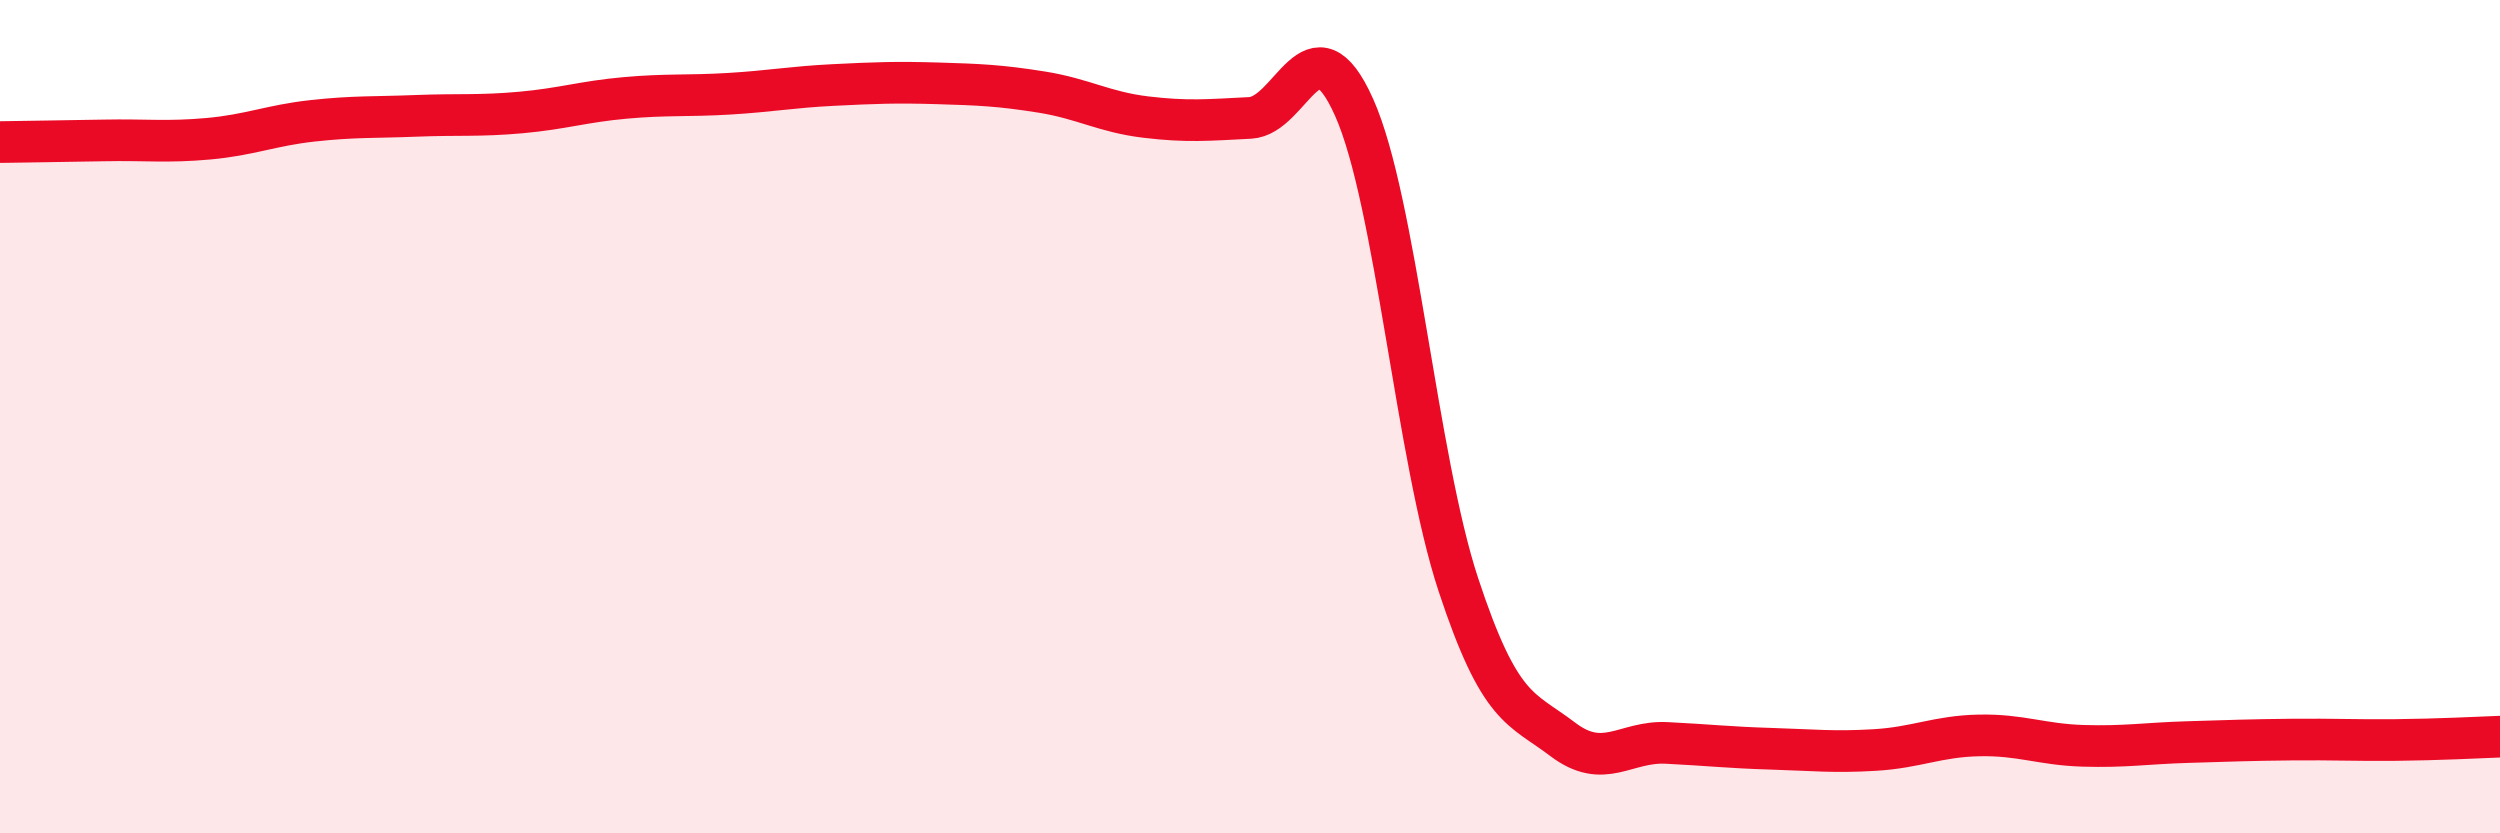
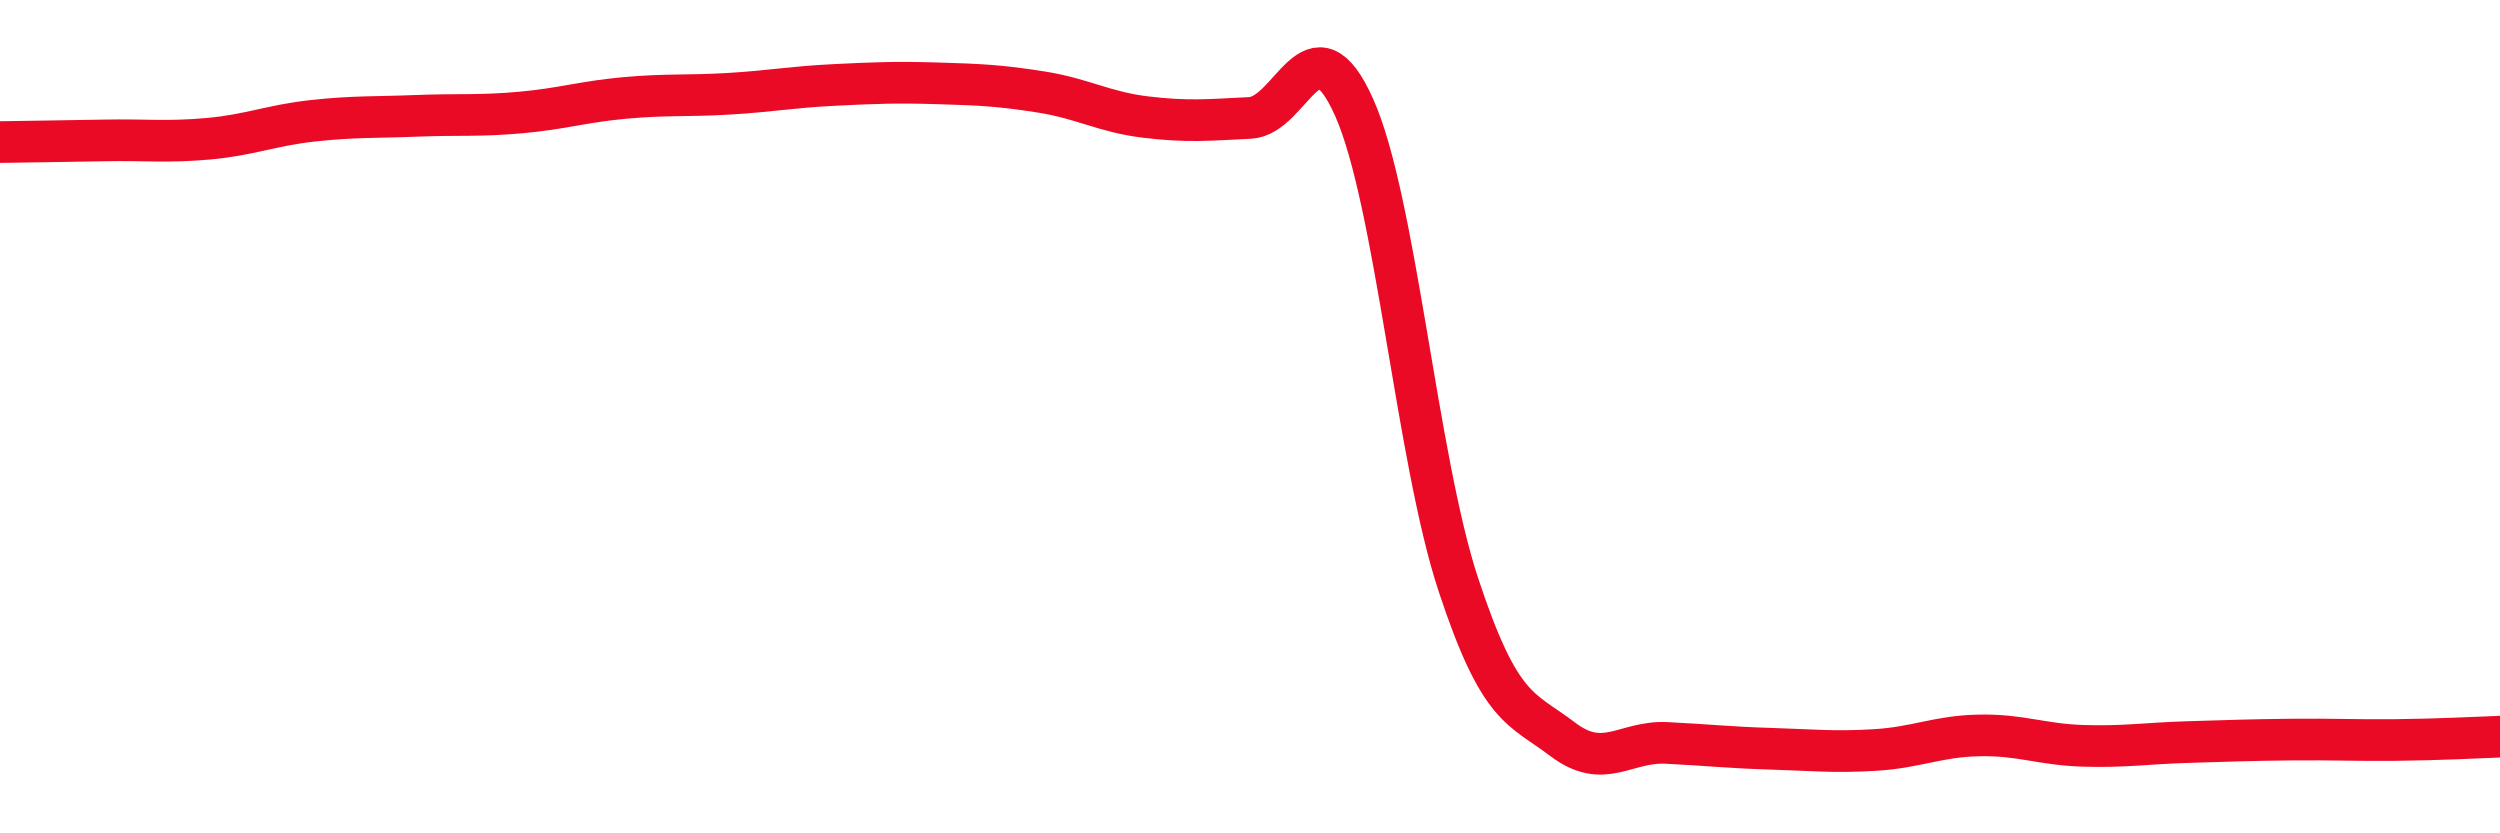
<svg xmlns="http://www.w3.org/2000/svg" width="60" height="20" viewBox="0 0 60 20">
-   <path d="M 0,3.41 C 0.5,3.4 1.5,3.39 2.5,3.37 C 3.5,3.35 4,3.42 5,3.33 C 6,3.24 6.5,3.01 7.5,2.9 C 8.5,2.79 9,2.82 10,2.78 C 11,2.74 11.5,2.79 12.5,2.7 C 13.5,2.61 14,2.44 15,2.35 C 16,2.26 16.5,2.31 17.5,2.25 C 18.5,2.19 19,2.09 20,2.04 C 21,1.99 21.5,1.97 22.5,2 C 23.5,2.03 24,2.05 25,2.21 C 26,2.37 26.5,2.69 27.5,2.81 C 28.5,2.93 29,2.88 30,2.83 C 31,2.78 31.5,0.34 32.5,2.58 C 33.5,4.82 34,11 35,14.03 C 36,17.06 36.5,16.98 37.5,17.74 C 38.5,18.5 39,17.78 40,17.83 C 41,17.88 41.5,17.94 42.5,17.97 C 43.5,18 44,18.06 45,18 C 46,17.94 46.5,17.67 47.5,17.65 C 48.5,17.63 49,17.87 50,17.9 C 51,17.93 51.5,17.84 52.5,17.81 C 53.5,17.78 54,17.76 55,17.75 C 56,17.74 56.5,17.77 57.5,17.76 C 58.5,17.75 59.5,17.7 60,17.68L60 20L0 20Z" fill="#EB0A25" opacity="0.1" stroke-linecap="round" stroke-linejoin="round" />
  <path d="M 0,3.41 C 0.5,3.4 1.5,3.39 2.5,3.37 C 3.5,3.35 4,3.42 5,3.33 C 6,3.24 6.5,3.01 7.5,2.9 C 8.5,2.79 9,2.82 10,2.78 C 11,2.74 11.5,2.79 12.5,2.7 C 13.5,2.61 14,2.44 15,2.35 C 16,2.26 16.5,2.31 17.5,2.25 C 18.5,2.19 19,2.09 20,2.04 C 21,1.99 21.5,1.97 22.5,2 C 23.5,2.03 24,2.05 25,2.21 C 26,2.37 26.5,2.69 27.5,2.81 C 28.5,2.93 29,2.88 30,2.83 C 31,2.78 31.5,0.34 32.5,2.58 C 33.5,4.82 34,11 35,14.03 C 36,17.06 36.5,16.98 37.5,17.74 C 38.5,18.5 39,17.78 40,17.83 C 41,17.88 41.5,17.94 42.5,17.97 C 43.5,18 44,18.06 45,18 C 46,17.94 46.5,17.67 47.5,17.65 C 48.5,17.63 49,17.87 50,17.9 C 51,17.93 51.5,17.84 52.5,17.81 C 53.5,17.78 54,17.76 55,17.75 C 56,17.74 56.5,17.77 57.5,17.76 C 58.5,17.75 59.5,17.7 60,17.68" stroke="#EB0A25" stroke-width="1" fill="none" stroke-linecap="round" stroke-linejoin="round" />
</svg>